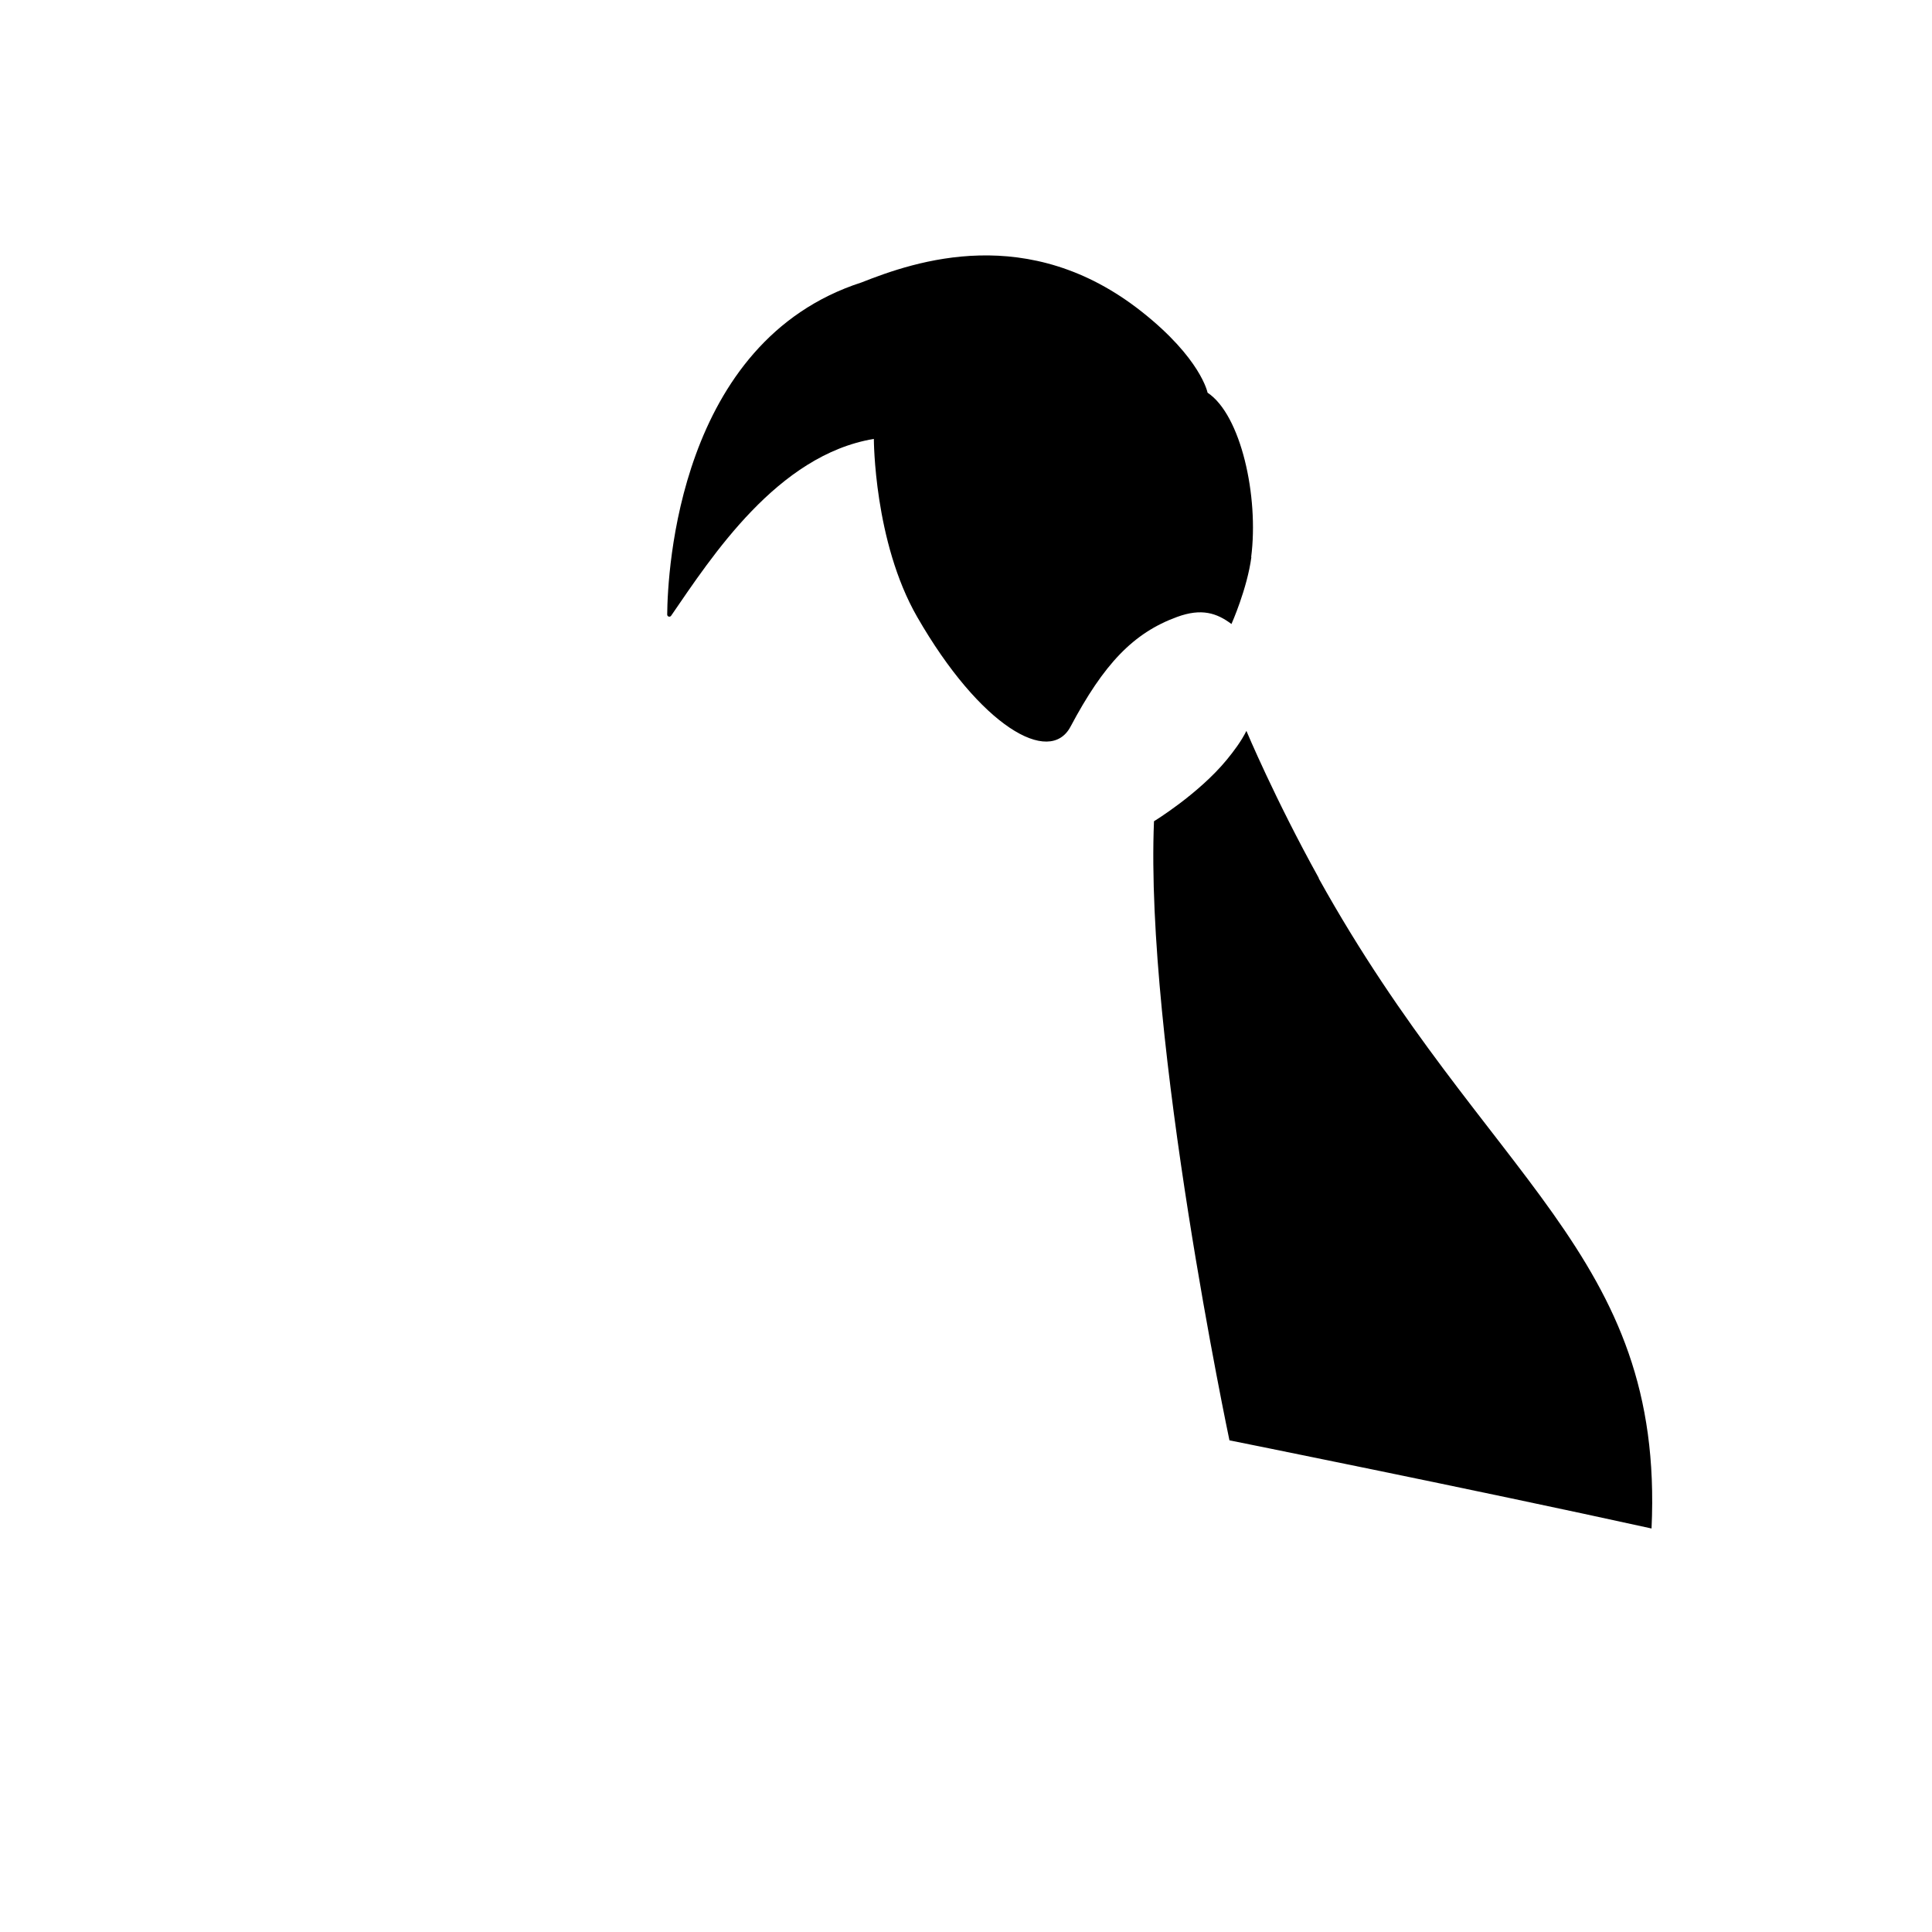
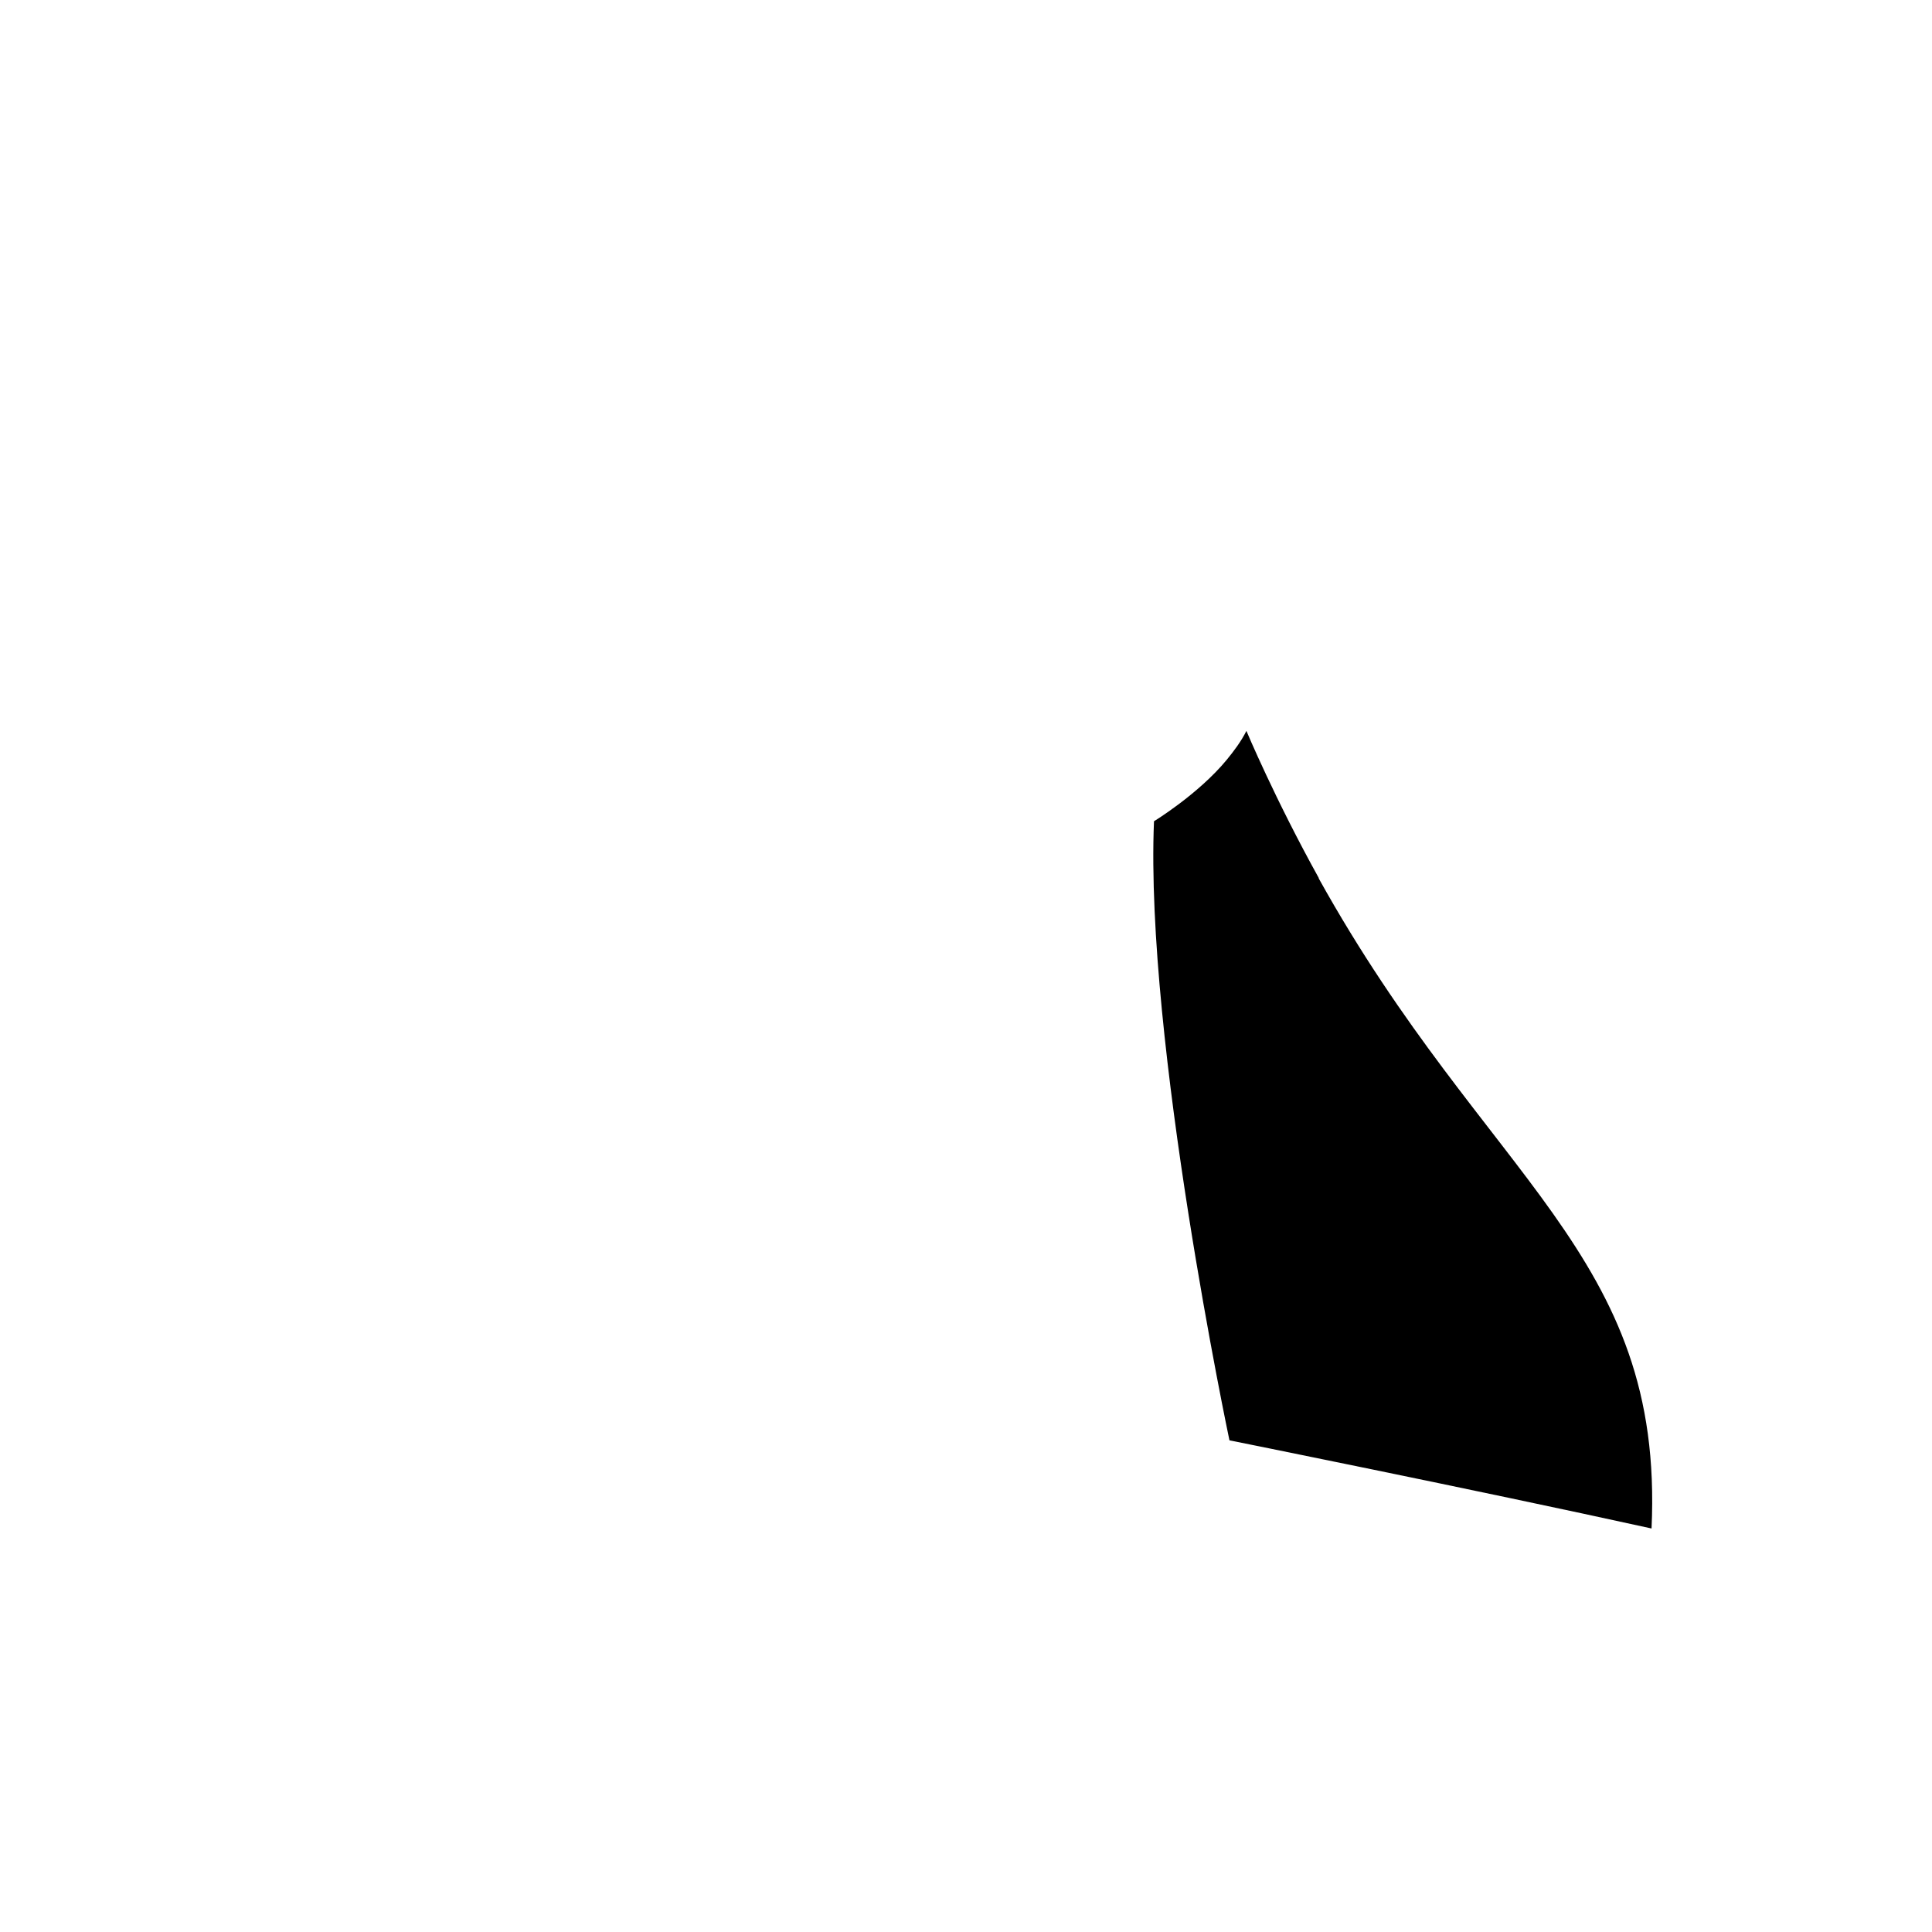
<svg xmlns="http://www.w3.org/2000/svg" width="85" height="85" viewBox="0 0 85 85" fill="none">
  <path d="M58.014 38.638C65.418 51.968 73.227 55.118 72.661 67.247C64.779 65.514 54.091 63.369 54.091 63.369C54.091 63.369 50.367 45.753 50.771 36.131C50.771 36.131 52.724 34.941 53.971 33.428C54.283 33.047 54.606 32.619 54.837 32.157C54.837 32.157 56.085 35.138 58.026 38.638H58.014Z" fill="black" />
-   <path d="M55.045 24.52C55.392 21.84 54.595 18.248 53.128 17.277C53.128 17.277 52.839 15.776 50.24 13.72C45.25 9.769 40.271 11.49 37.903 12.426C29.845 15.027 29.372 25.149 29.354 27.035C29.353 27.131 29.473 27.168 29.528 27.088C31.322 24.478 34.207 20.015 38.446 19.31C38.446 19.31 38.446 23.828 40.352 27.142C43.13 31.971 46.177 33.703 47.098 31.971C48.565 29.21 49.859 27.847 51.788 27.142C52.862 26.749 53.532 26.969 54.179 27.454C54.179 27.454 54.872 25.906 55.057 24.497L55.045 24.52Z" fill="black" />
</svg>